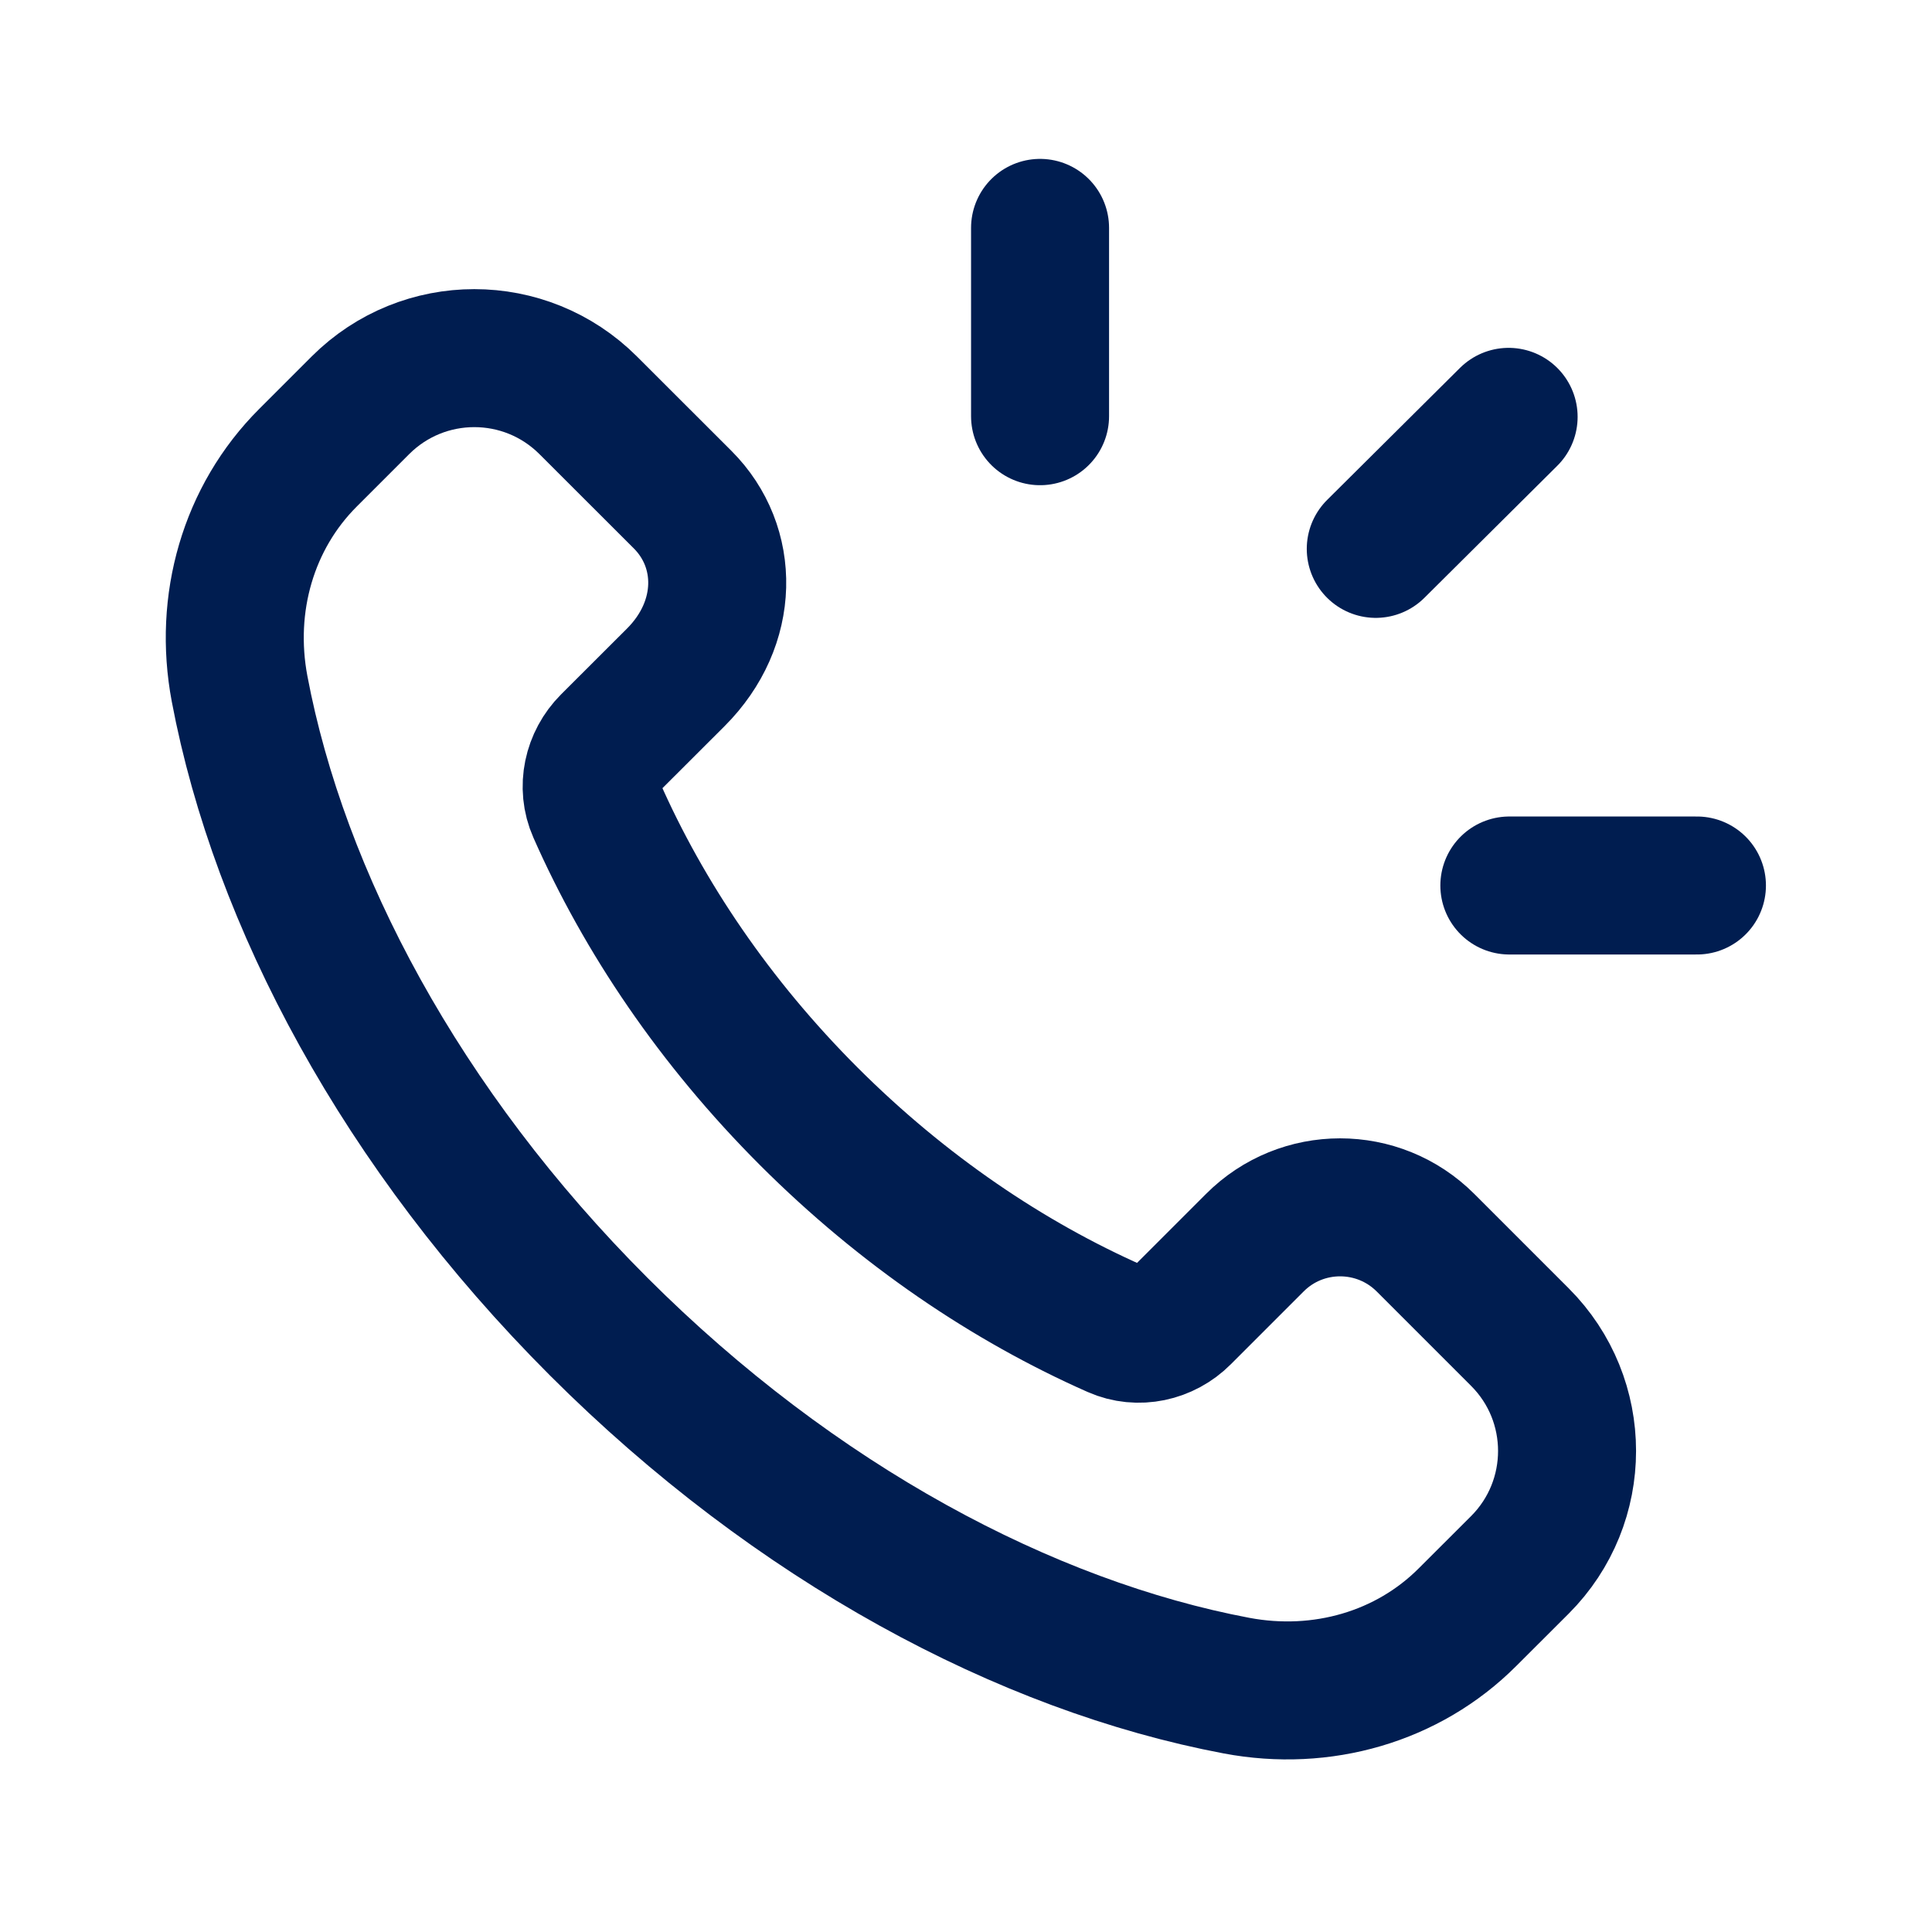
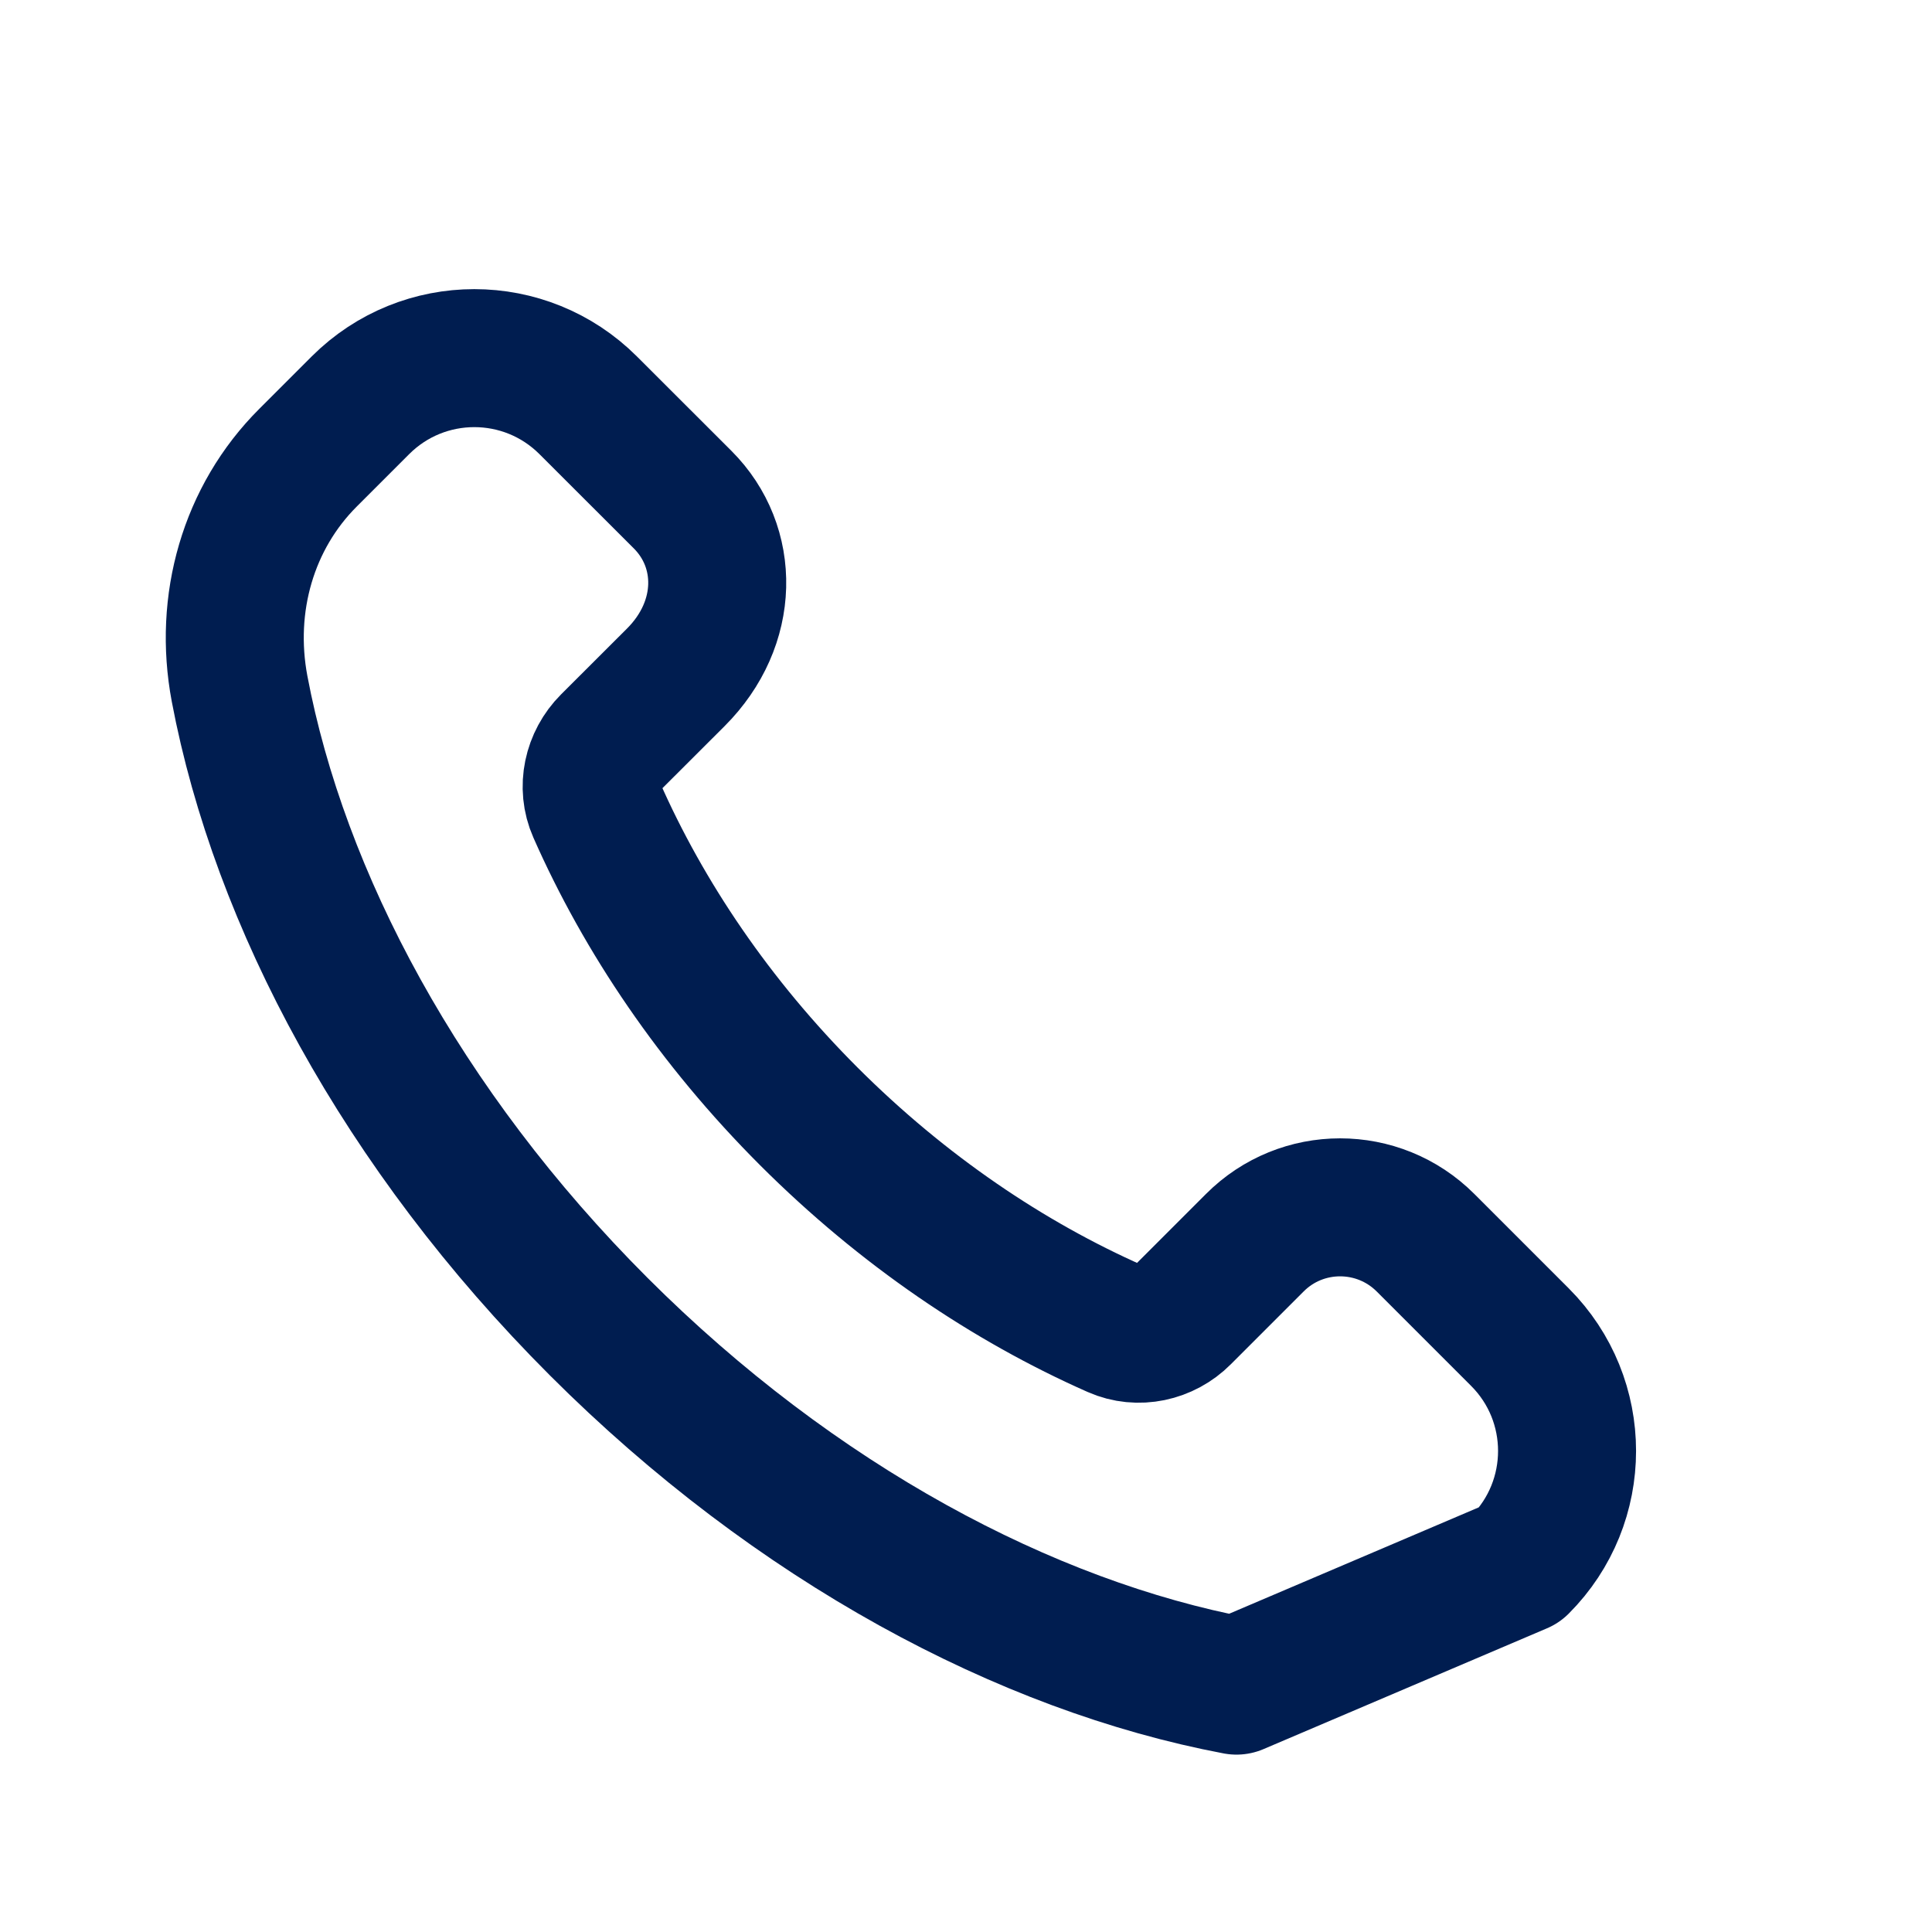
<svg xmlns="http://www.w3.org/2000/svg" width="21" height="21" viewBox="0 0 21 21" fill="none">
-   <path fill-rule="evenodd" clip-rule="evenodd" d="M8.792 12.135C7.768 11.111 6.997 9.965 6.484 8.802C6.375 8.556 6.439 8.268 6.629 8.078L7.346 7.362C7.933 6.775 7.933 5.944 7.42 5.431L6.393 4.405C5.709 3.722 4.602 3.722 3.918 4.405L3.348 4.975C2.699 5.623 2.429 6.558 2.604 7.486C3.036 9.772 4.364 12.276 6.507 14.419C8.65 16.561 11.154 17.89 13.44 18.322C14.367 18.497 15.303 18.227 15.951 17.578L16.521 17.009C17.204 16.325 17.204 15.217 16.521 14.534L15.495 13.508C14.982 12.995 14.15 12.995 13.639 13.508L12.848 14.299C12.659 14.489 12.371 14.553 12.125 14.444C10.962 13.93 9.816 13.158 8.792 12.135Z" stroke="#001D50" stroke-width="1.5" stroke-linecap="round" stroke-linejoin="round" />
-   <path d="M11.305 4.524V2.477" stroke="#001D50" stroke-width="1.5" stroke-linecap="round" stroke-linejoin="round" />
-   <path d="M14.954 5.966L16.398 4.531" stroke="#001D50" stroke-width="1.5" stroke-linecap="round" stroke-linejoin="round" />
-   <path d="M16.406 9.625H18.445" stroke="#001D50" stroke-width="1.5" stroke-linecap="round" stroke-linejoin="round" />
+   <path fill-rule="evenodd" clip-rule="evenodd" d="M8.792 12.135C7.768 11.111 6.997 9.965 6.484 8.802C6.375 8.556 6.439 8.268 6.629 8.078L7.346 7.362C7.933 6.775 7.933 5.944 7.42 5.431L6.393 4.405C5.709 3.722 4.602 3.722 3.918 4.405L3.348 4.975C2.699 5.623 2.429 6.558 2.604 7.486C3.036 9.772 4.364 12.276 6.507 14.419C8.65 16.561 11.154 17.89 13.44 18.322L16.521 17.009C17.204 16.325 17.204 15.217 16.521 14.534L15.495 13.508C14.982 12.995 14.15 12.995 13.639 13.508L12.848 14.299C12.659 14.489 12.371 14.553 12.125 14.444C10.962 13.93 9.816 13.158 8.792 12.135Z" stroke="#001D50" stroke-width="1.5" stroke-linecap="round" stroke-linejoin="round" />
</svg>